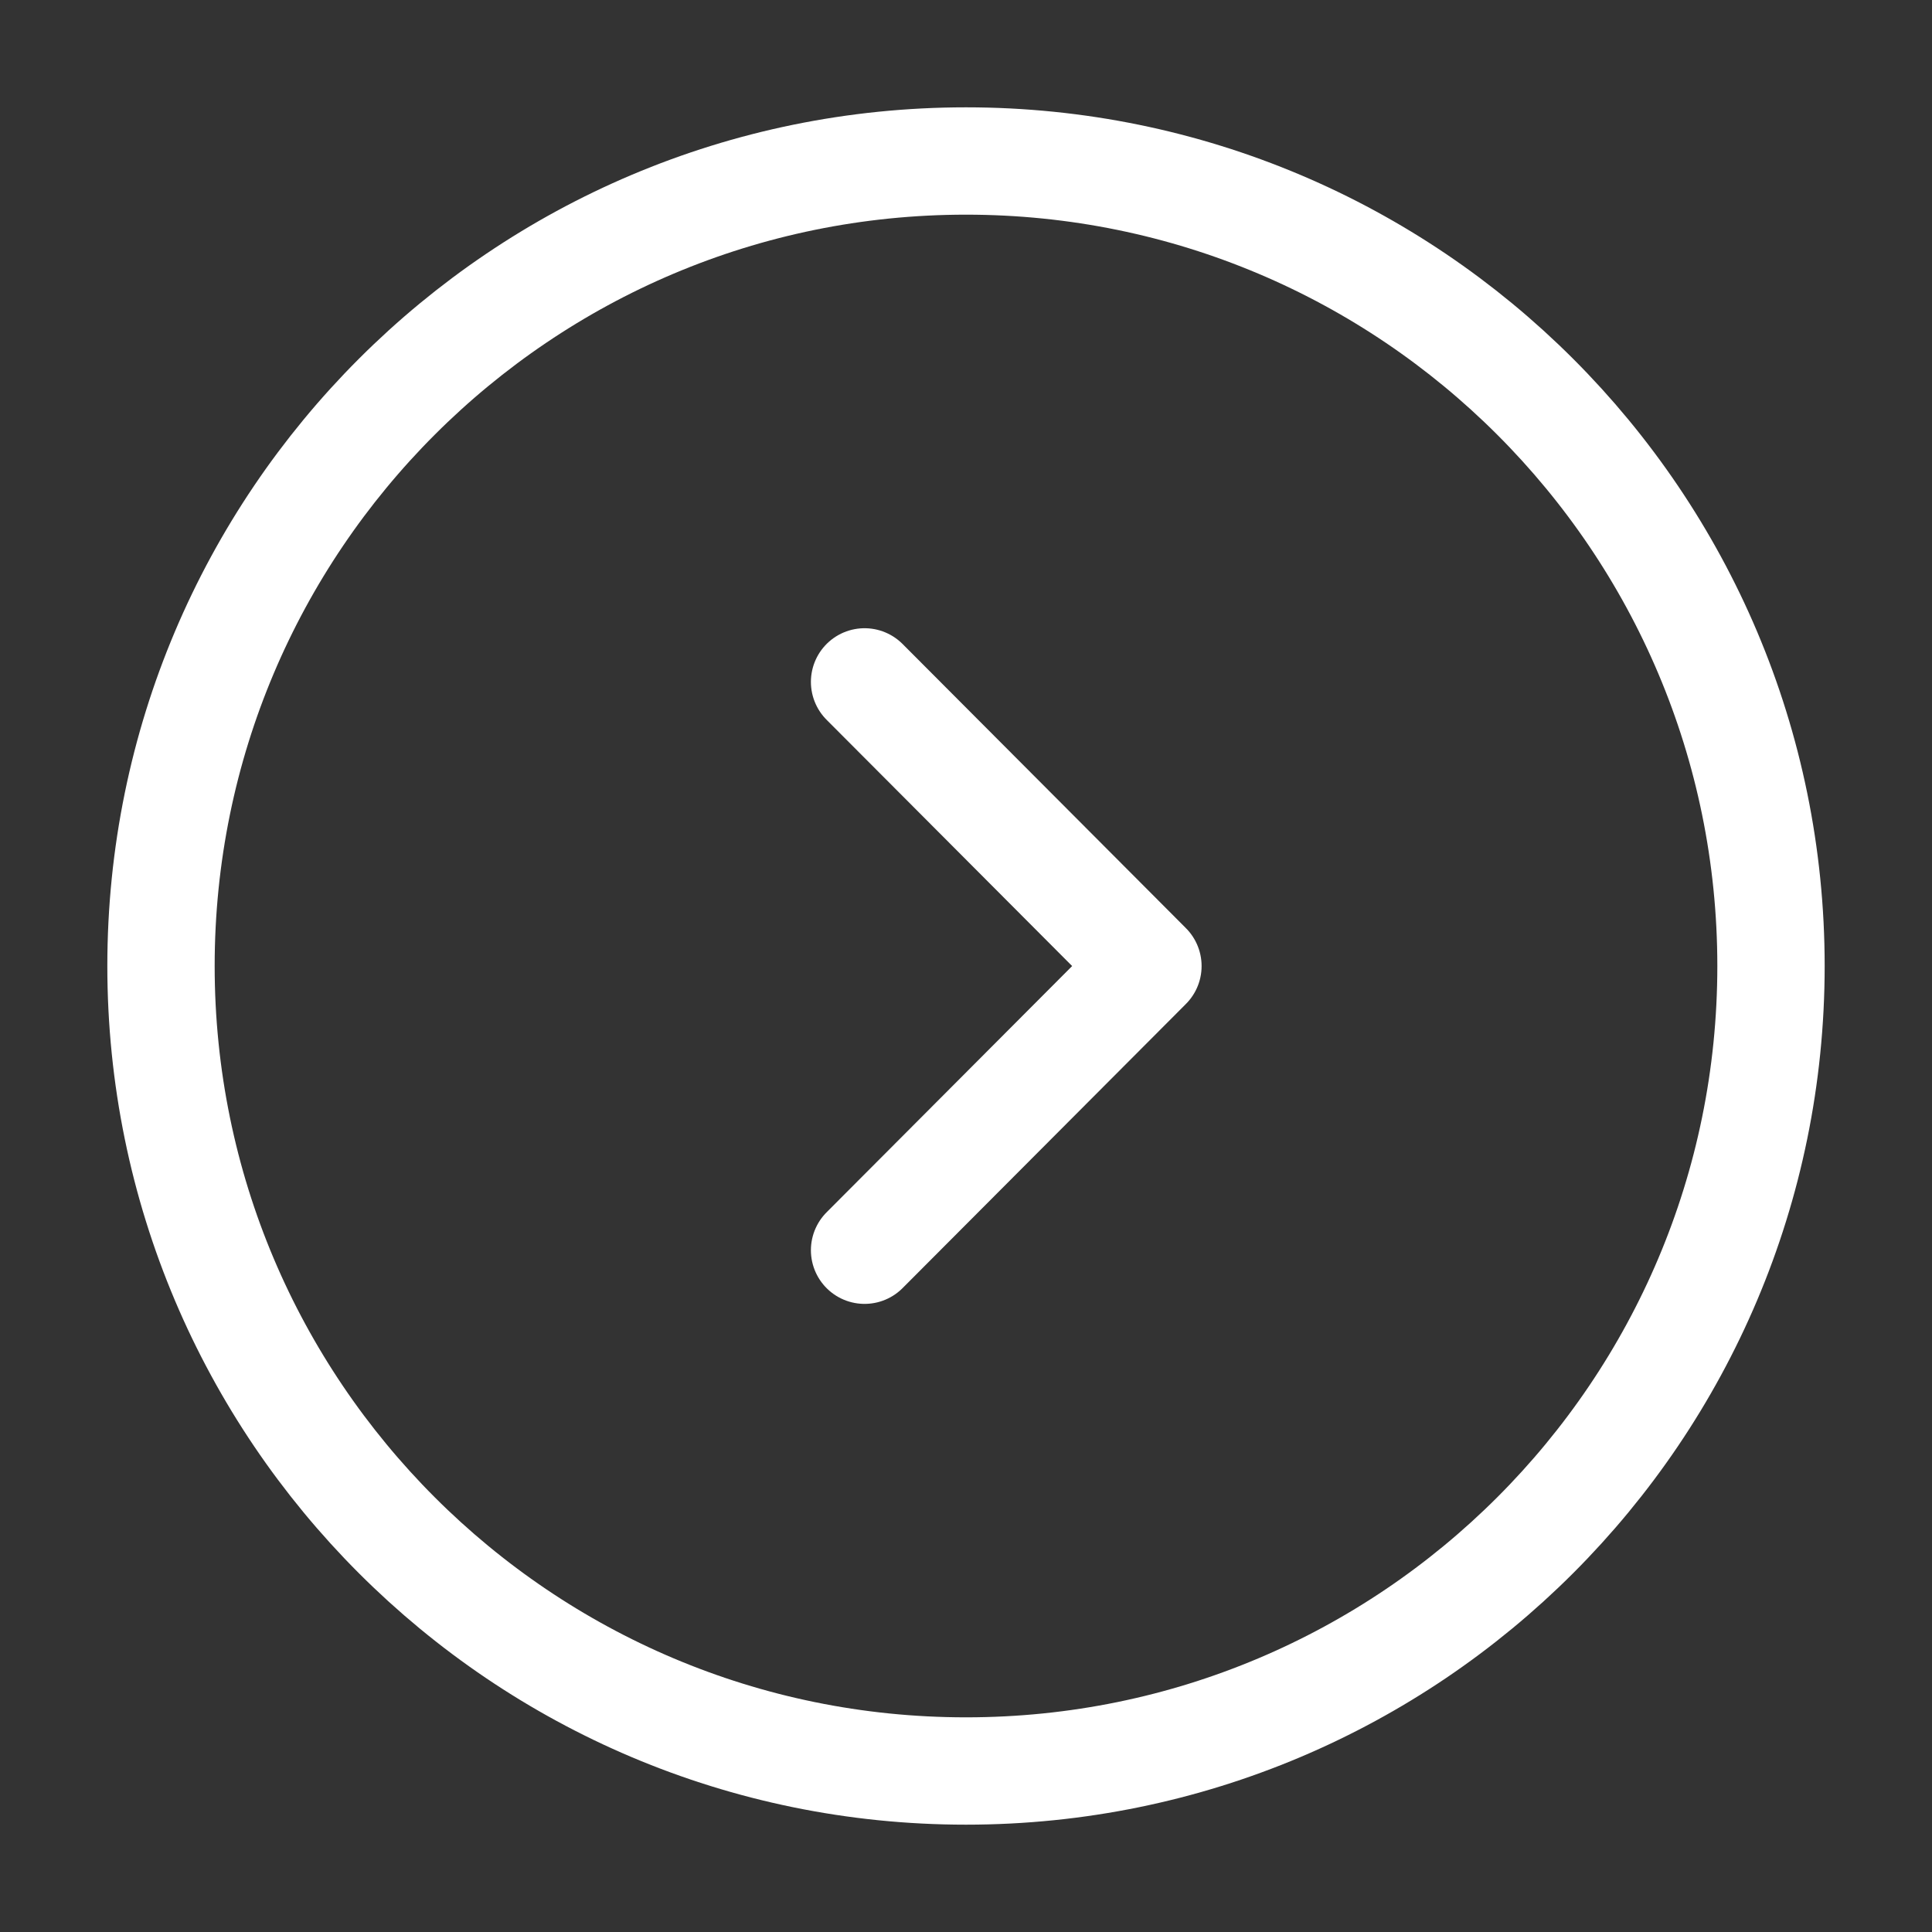
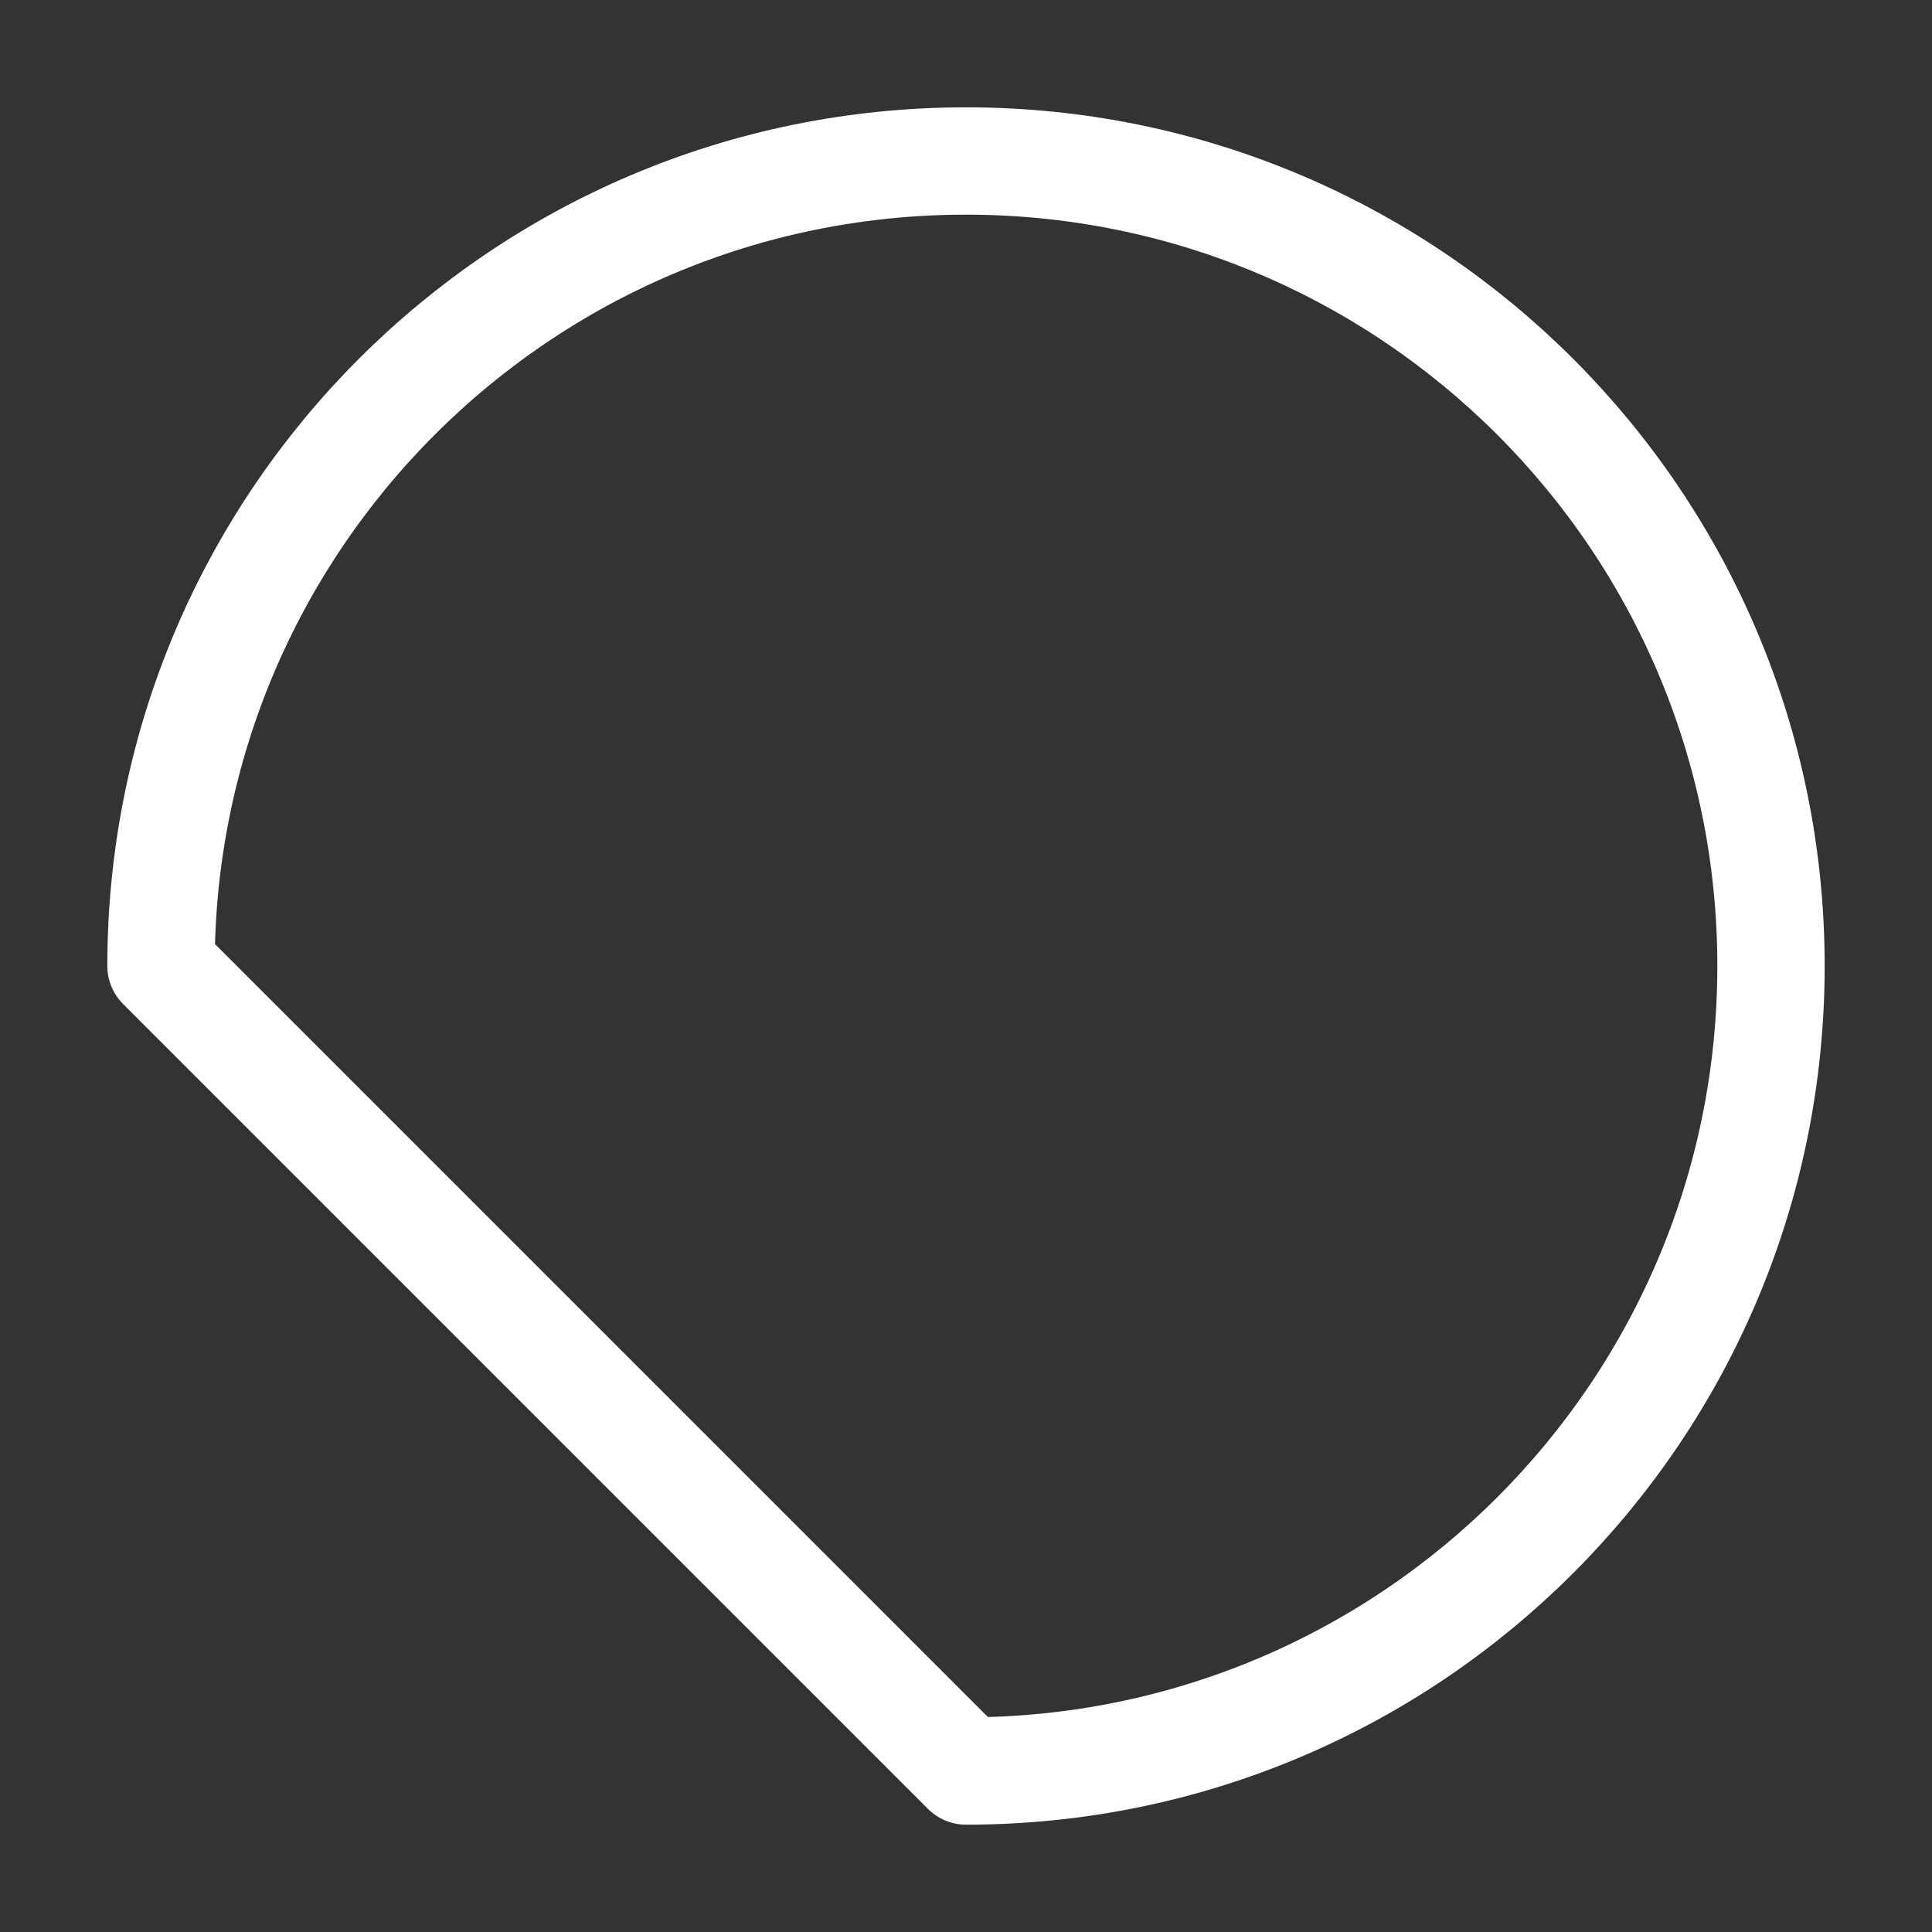
<svg xmlns="http://www.w3.org/2000/svg" width="36" height="36" viewBox="0 0 36 36" fill="none">
  <rect x="0" y="0" width="36" height="36" fill="#333333" stroke="none" />
-   <path d="M18 33C26.284 33 33 26.284 33 18C33 9.716 26.284 3 18 3C9.716 3 3 9.716 3 18C3 26.284 9.716 33 18 33Z" stroke="white" stroke-width="2" stroke-miterlimit="10" stroke-linecap="round" stroke-linejoin="round" />
-   <path d="M16.11 23.296L21.39 18.001L16.11 12.706" stroke="white" stroke-width="2" stroke-linecap="round" stroke-linejoin="round" />
+   <path d="M18 33C26.284 33 33 26.284 33 18C33 9.716 26.284 3 18 3C9.716 3 3 9.716 3 18Z" stroke="white" stroke-width="2" stroke-miterlimit="10" stroke-linecap="round" stroke-linejoin="round" />
</svg>